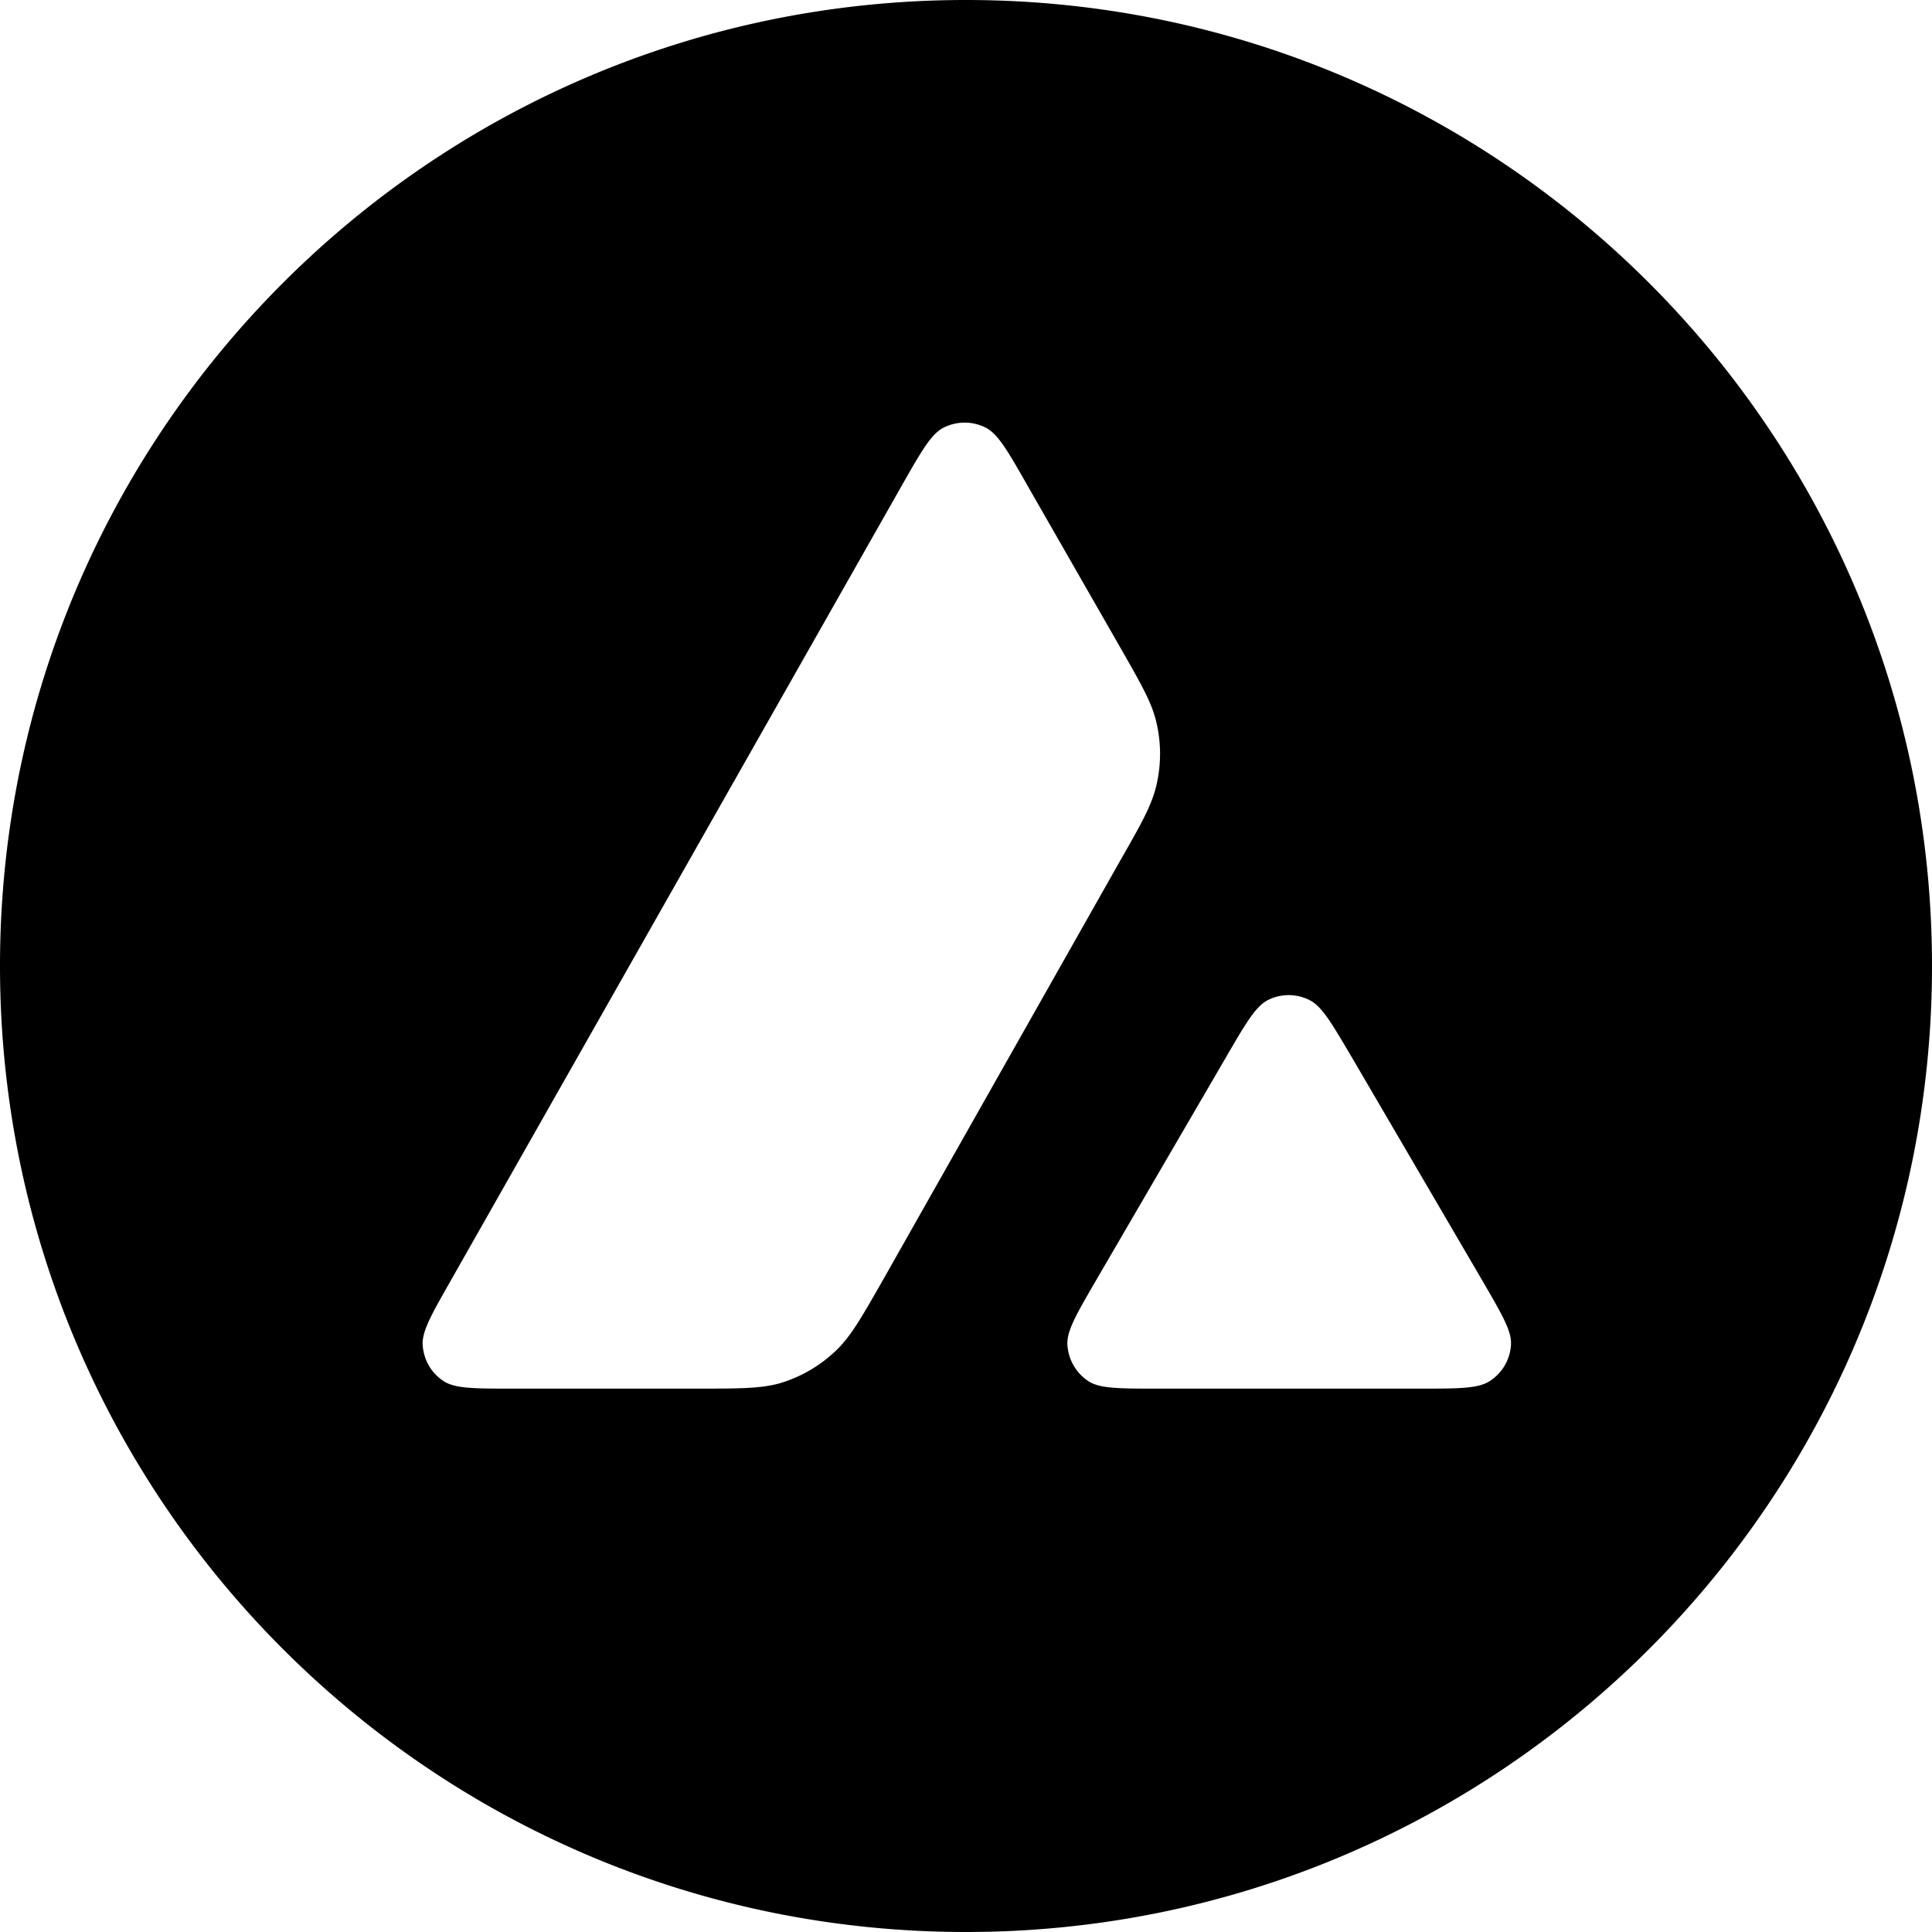
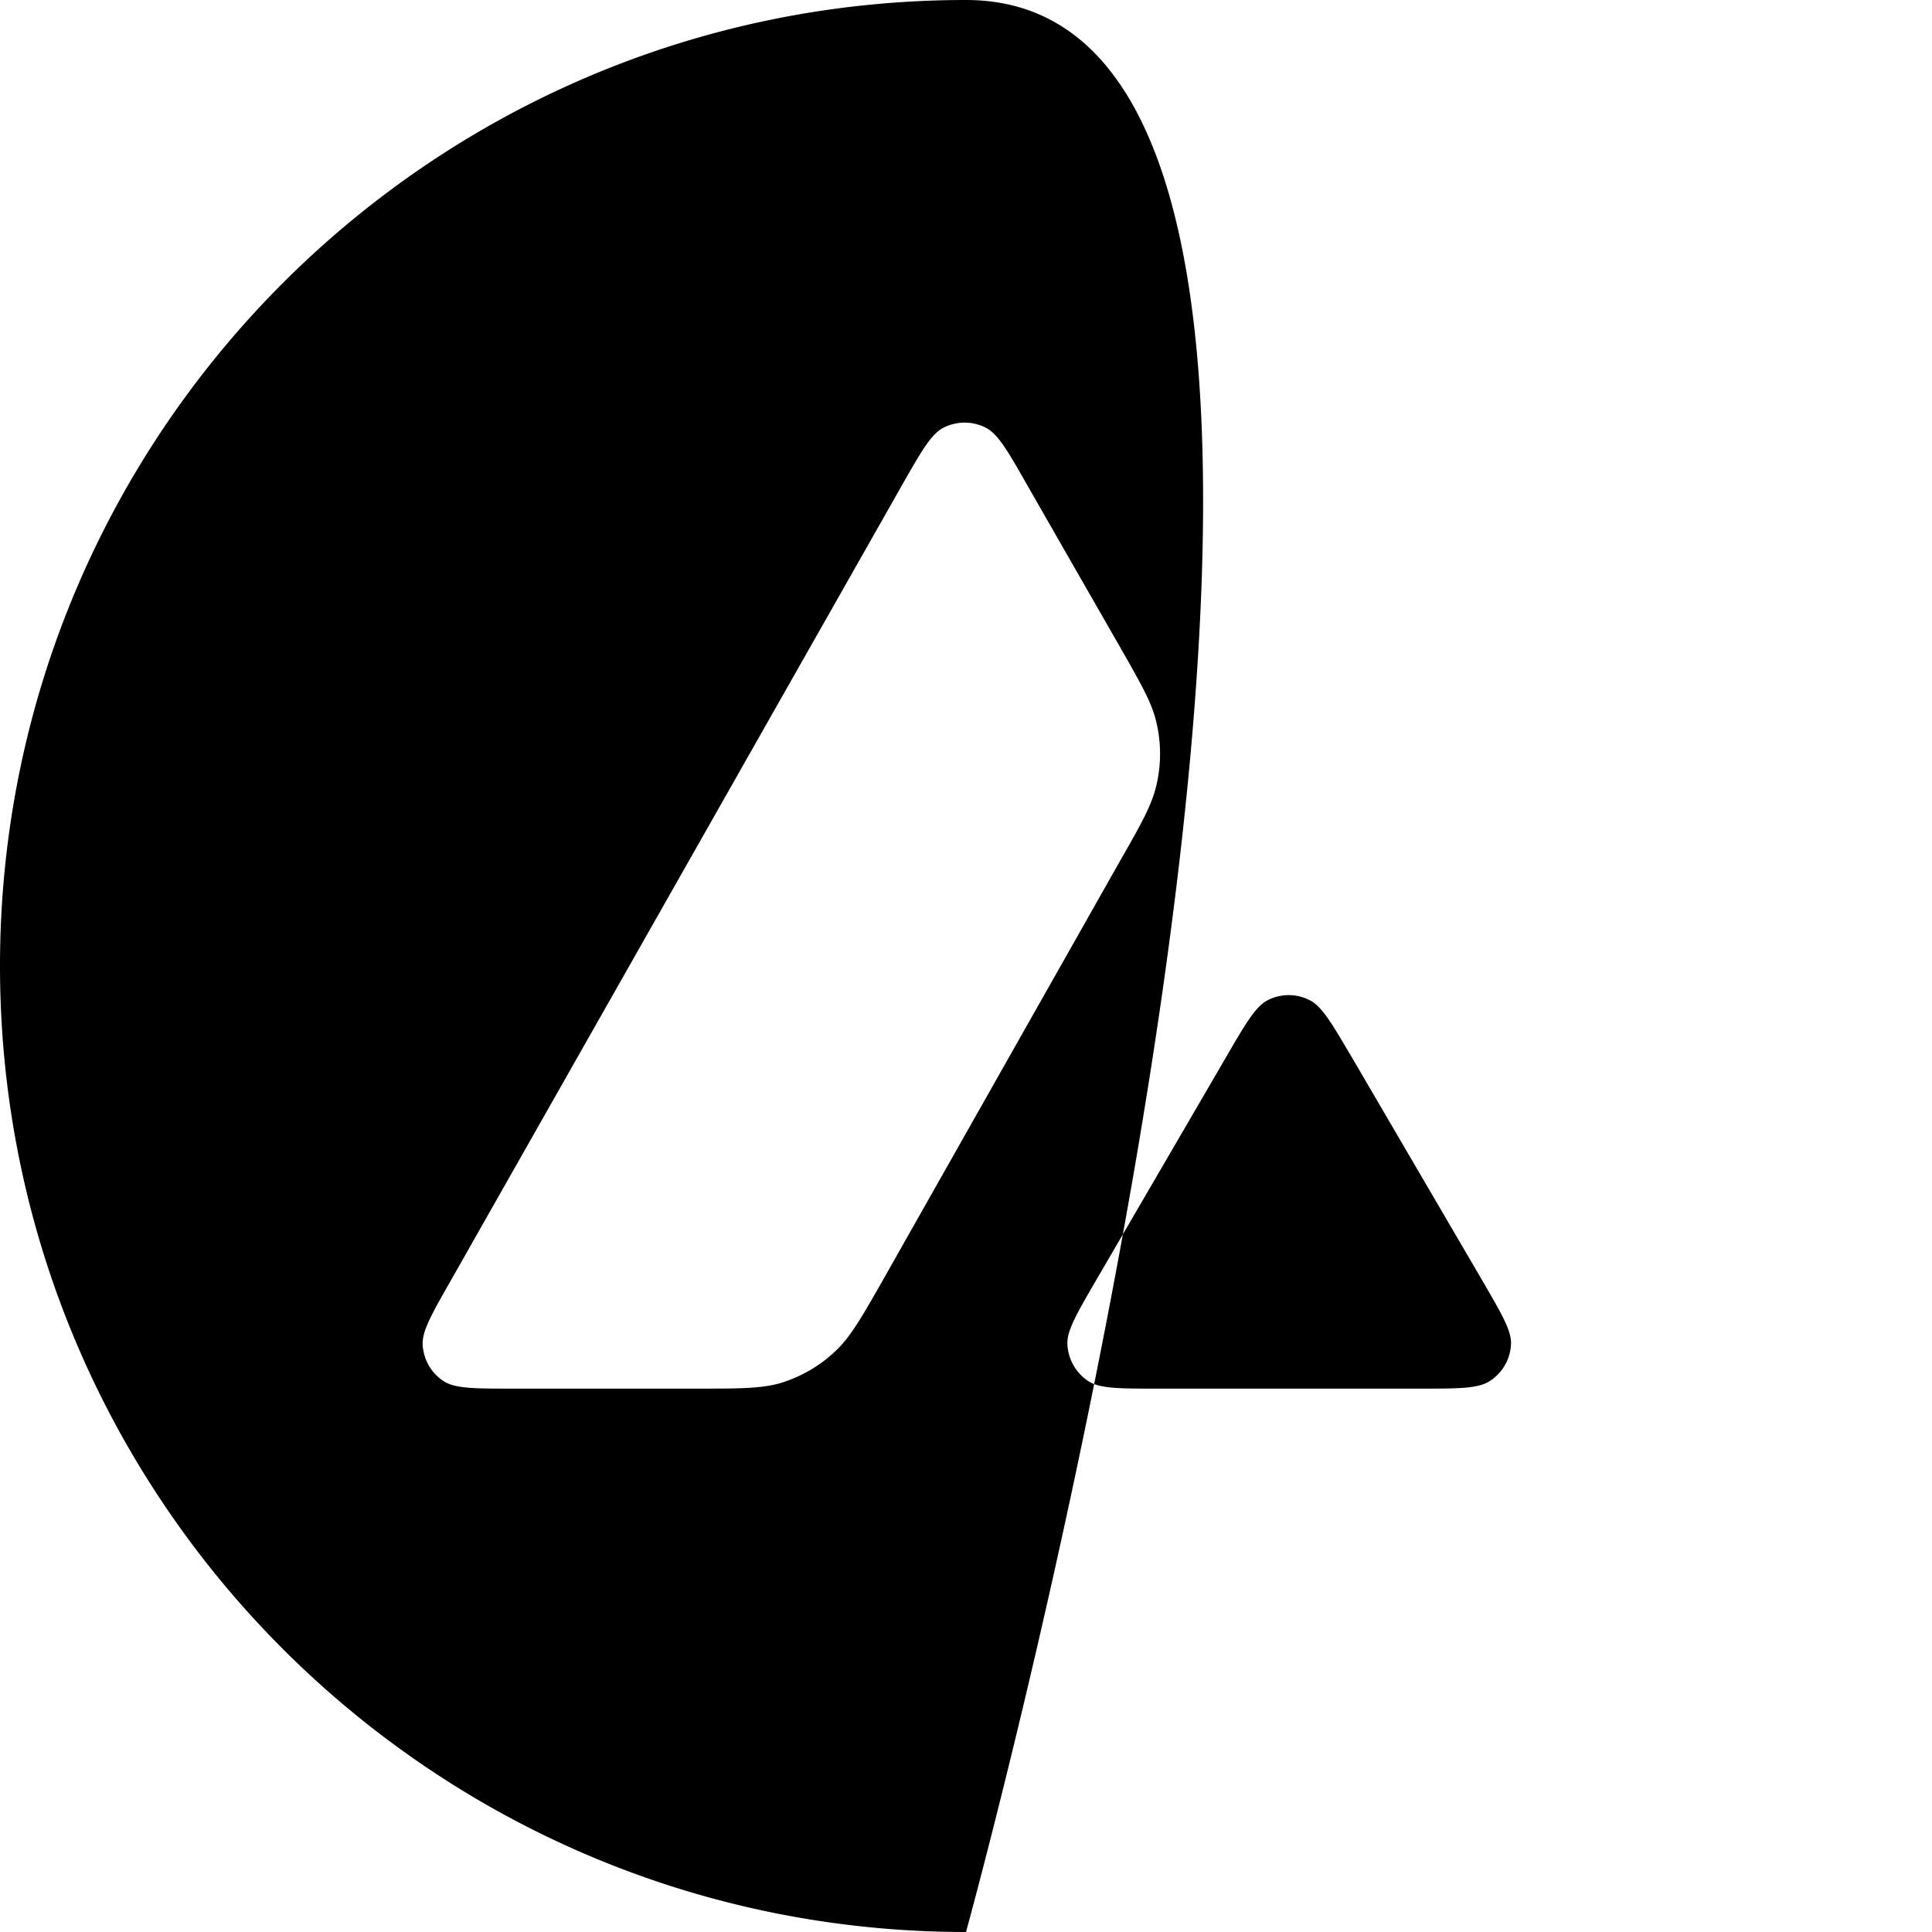
<svg xmlns="http://www.w3.org/2000/svg" width="56" height="56" fill="none">
-   <path fill-rule="evenodd" clip-rule="evenodd" d="M28 56c15.464 0 28-12.536 28-28S43.464 0 28 0 0 12.536 0 28s12.536 28 28 28ZM14.863 40.25h5.305c1.249 0 1.873 0 2.43-.154a4.004 4.004 0 0 0 1.632-.947c.425-.406.733-.943 1.338-2.003l.018-.032 6.88-12.161c.611-1.068.913-1.605 1.048-2.17a3.987 3.987 0 0 0 0-1.866c-.134-.56-.439-1.093-1.04-2.145l-2.707-4.724c-.557-.98-.84-1.47-1.195-1.652a1.351 1.351 0 0 0-1.222 0c-.356.181-.638.671-1.196 1.652L13.057 37.134c-.55.967-.826 1.45-.806 1.847.027.43.248.82.611 1.054.336.215.886.215 2.001.215Zm26.301 0h-7.6c-1.122 0-1.686 0-2.015-.215a1.36 1.36 0 0 1-.61-1.06c-.021-.394.256-.873.812-1.831l.013-.023 3.794-6.513c.557-.96.84-1.437 1.188-1.618a1.337 1.337 0 0 1 1.215 0c.347.176.617.633 1.152 1.537l.044.074 3.807 6.513.055.095c.528.91.797 1.375.778 1.759a1.34 1.34 0 0 1-.611 1.06c-.336.222-.9.222-2.022.222Z" fill="currentColor" />
+   <path fill-rule="evenodd" clip-rule="evenodd" d="M28 56S43.464 0 28 0 0 12.536 0 28s12.536 28 28 28ZM14.863 40.25h5.305c1.249 0 1.873 0 2.43-.154a4.004 4.004 0 0 0 1.632-.947c.425-.406.733-.943 1.338-2.003l.018-.032 6.88-12.161c.611-1.068.913-1.605 1.048-2.17a3.987 3.987 0 0 0 0-1.866c-.134-.56-.439-1.093-1.04-2.145l-2.707-4.724c-.557-.98-.84-1.47-1.195-1.652a1.351 1.351 0 0 0-1.222 0c-.356.181-.638.671-1.196 1.652L13.057 37.134c-.55.967-.826 1.45-.806 1.847.027.43.248.82.611 1.054.336.215.886.215 2.001.215Zm26.301 0h-7.6c-1.122 0-1.686 0-2.015-.215a1.36 1.36 0 0 1-.61-1.06c-.021-.394.256-.873.812-1.831l.013-.023 3.794-6.513c.557-.96.84-1.437 1.188-1.618a1.337 1.337 0 0 1 1.215 0c.347.176.617.633 1.152 1.537l.044.074 3.807 6.513.055.095c.528.91.797 1.375.778 1.759a1.34 1.34 0 0 1-.611 1.06c-.336.222-.9.222-2.022.222Z" fill="currentColor" />
</svg>